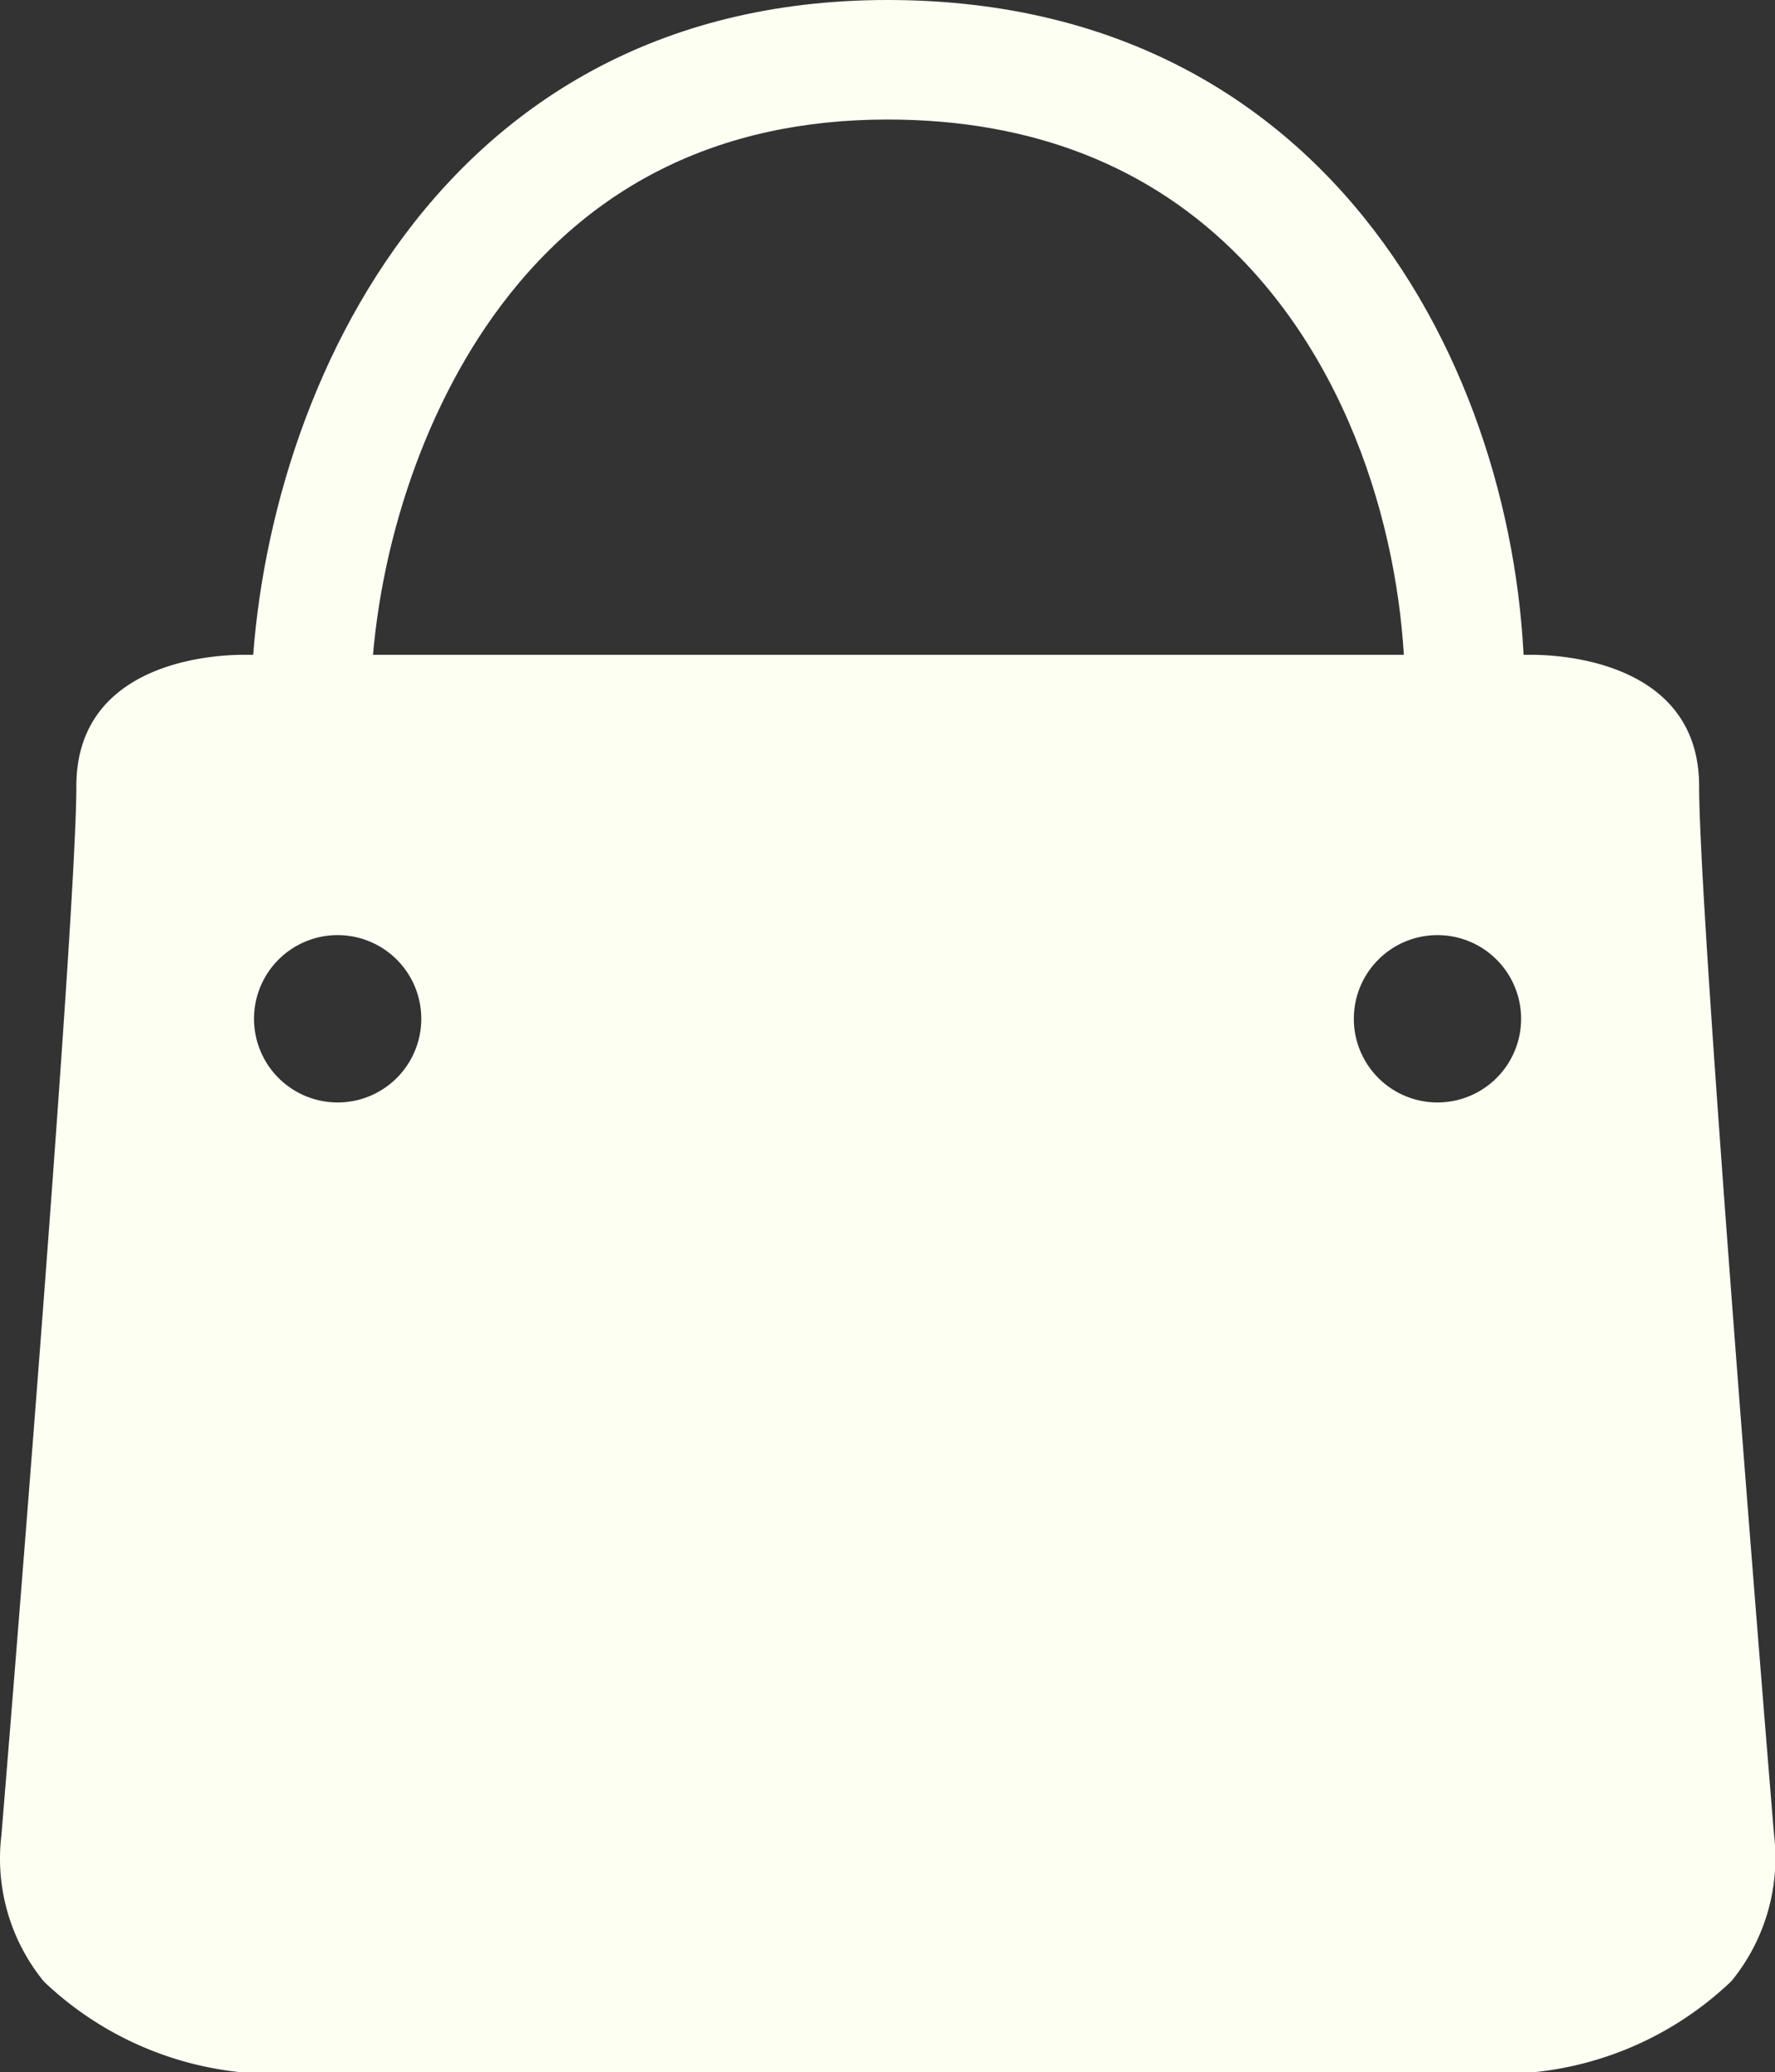
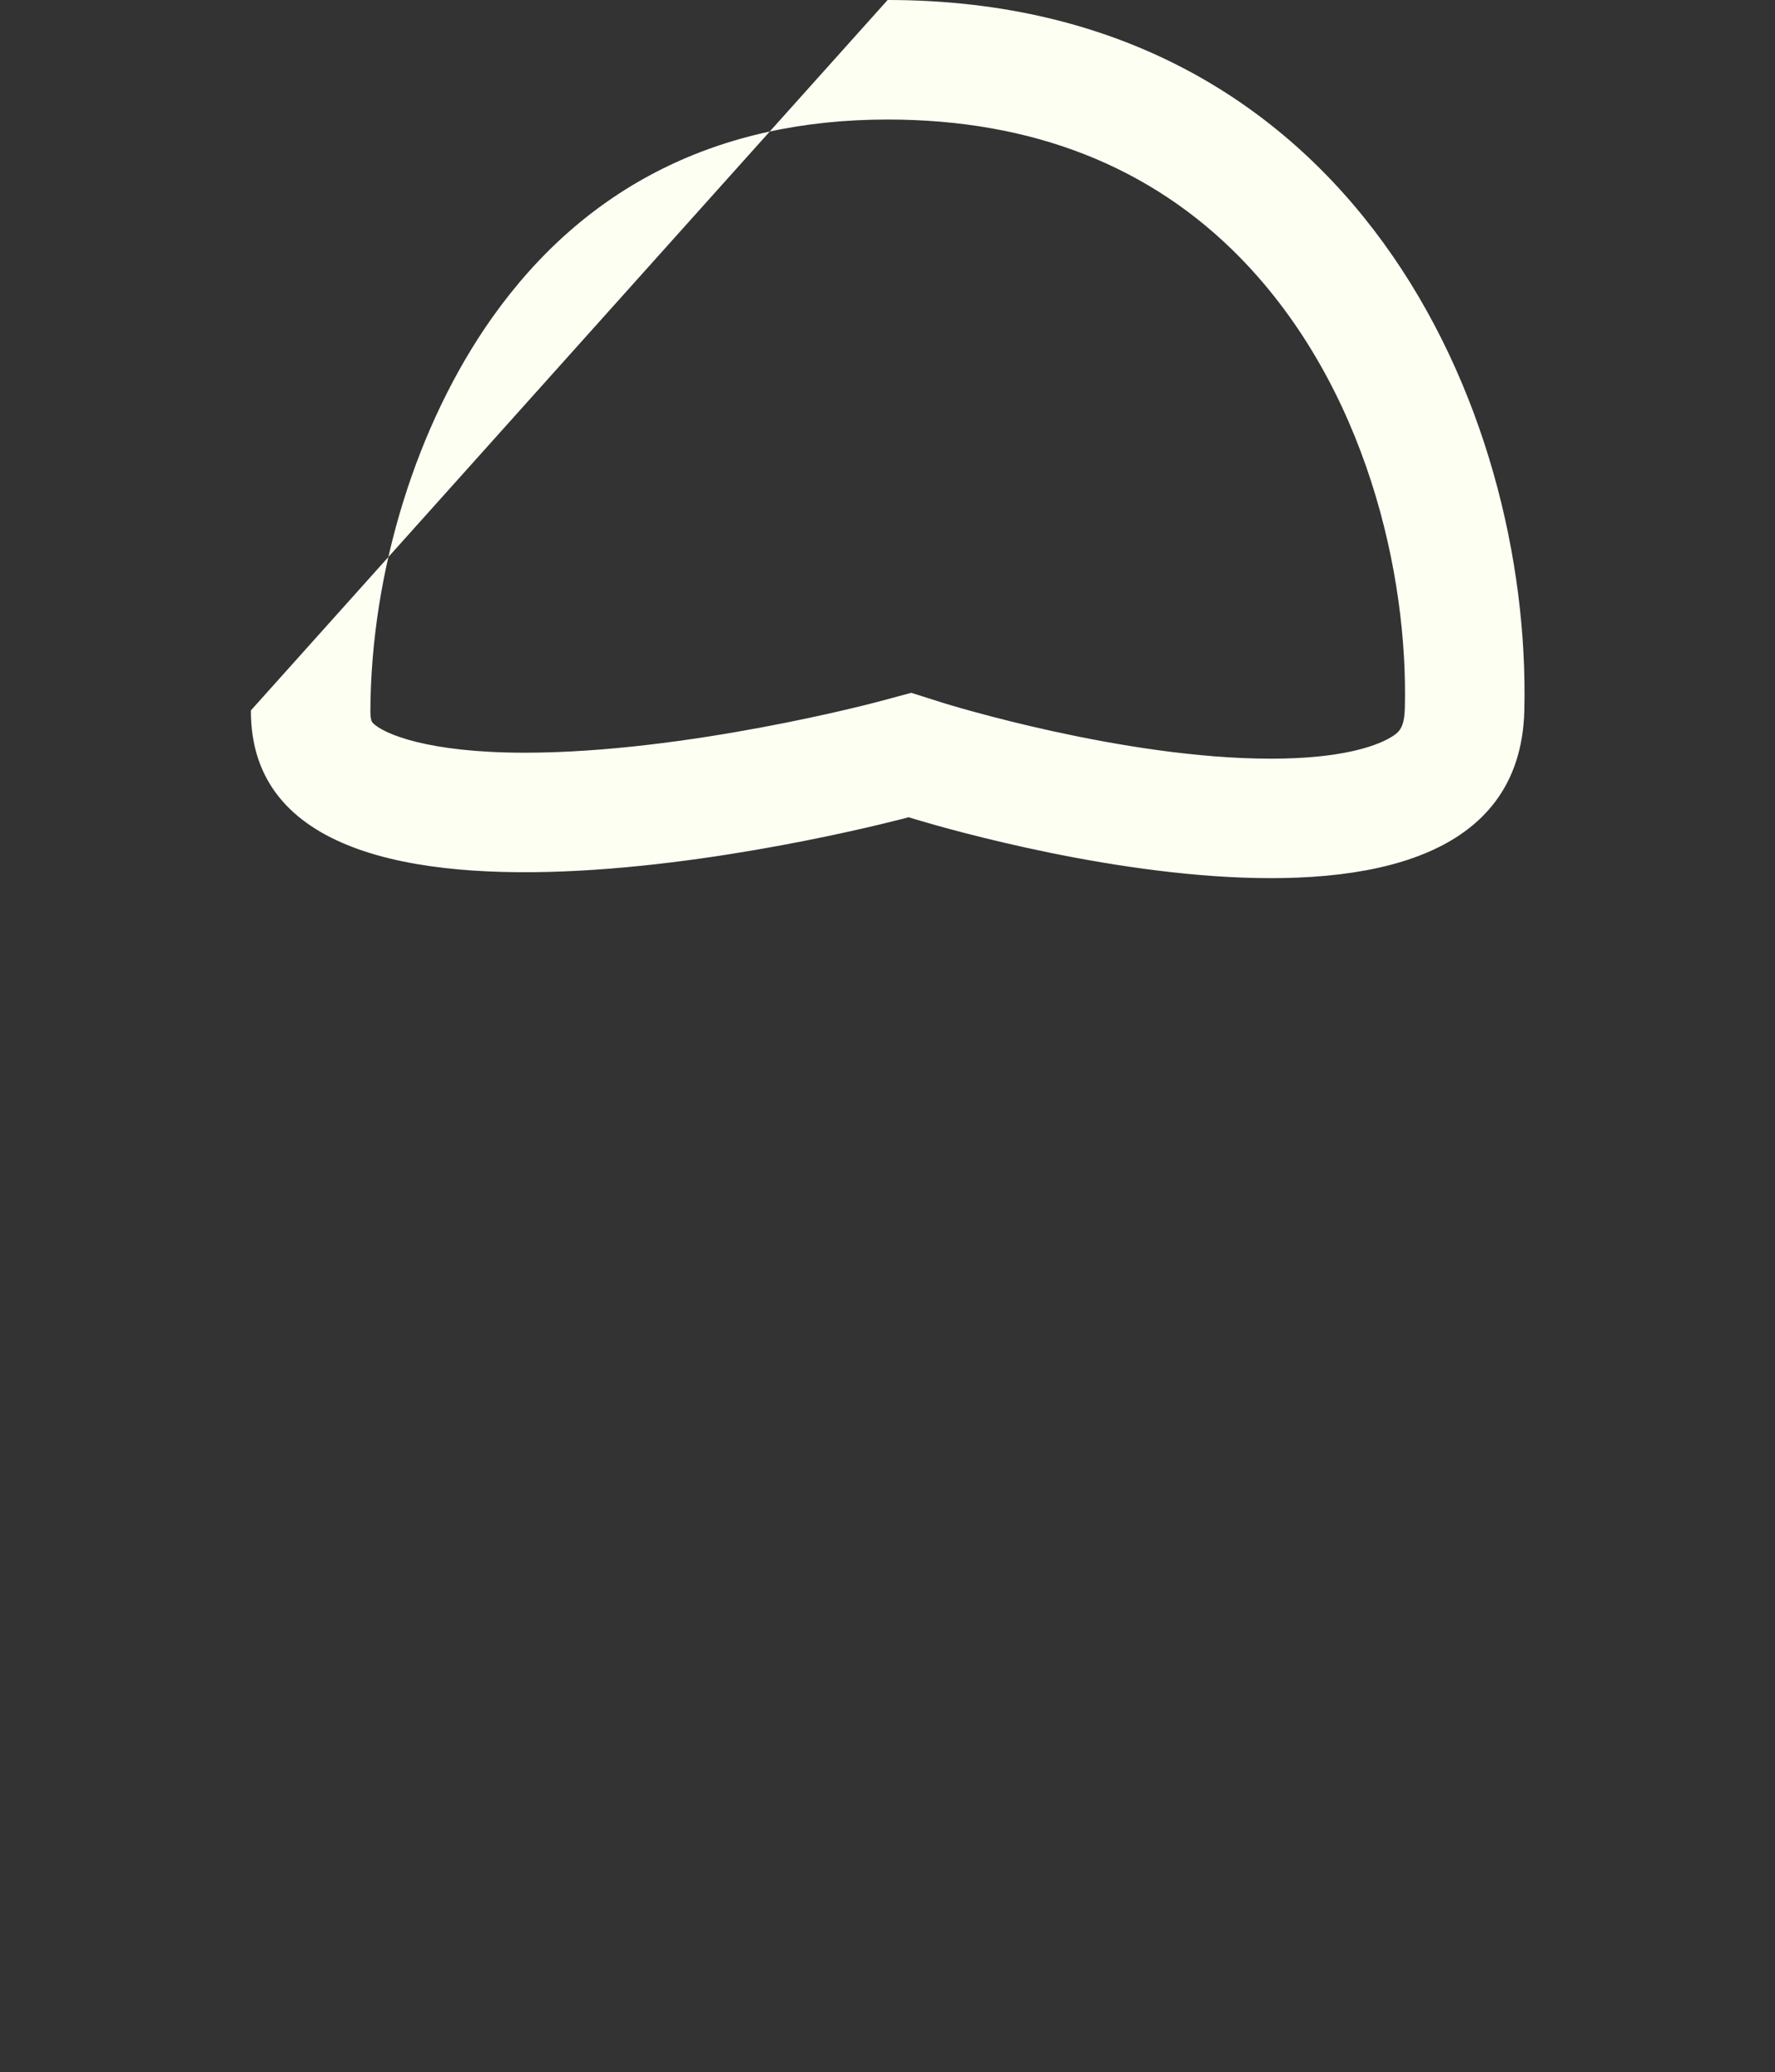
<svg xmlns="http://www.w3.org/2000/svg" id="Group_6" data-name="Group 6" width="14.856" height="17.334" viewBox="0 0 14.856 17.334">
  <rect x="0" y="0" width="14.856" height="17.334" fill="#333333" stroke="none" />
  <g id="Path_564" data-name="Path 564" transform="translate(2.1)" fill="none">
    <path d="M5.329,0c3.9,0,5.389,3.439,5.329,5.943S5.5,6.837,5.5,6.837-.01,8.327,0,5.943,1.427,0,5.329,0Z" stroke="none" />
-     <path d="M 5.329 1 C 3.914 1 2.8 1.557 2.02 2.656 C 1.386 3.55 1.005 4.78 1 5.947 C 1 6.027 1.014 6.042 1.021 6.049 C 1.113 6.141 1.484 6.297 2.292 6.297 C 3.647 6.297 5.229 5.876 5.244 5.872 L 5.527 5.796 L 5.805 5.884 C 5.82 5.888 7.293 6.347 8.537 6.347 C 9.128 6.347 9.406 6.242 9.52 6.18 C 9.608 6.131 9.654 6.098 9.658 5.919 C 9.685 4.81 9.338 3.24 8.283 2.159 C 7.532 1.39 6.538 1 5.329 1 M 5.329 3.814697265625e-06 C 9.231 3.814697265625e-06 10.718 3.439 10.658 5.943 C 10.598 8.447 5.505 6.837 5.505 6.837 C 5.505 6.837 -0.01 8.327 3.814697265625e-06 5.943 C 0.01 3.559 1.427 3.814697265625e-06 5.329 3.814697265625e-06 Z" stroke="none" fill="#fefff3" />
+     <path d="M 5.329 1 C 3.914 1 2.8 1.557 2.02 2.656 C 1.386 3.55 1.005 4.78 1 5.947 C 1 6.027 1.014 6.042 1.021 6.049 C 1.113 6.141 1.484 6.297 2.292 6.297 C 3.647 6.297 5.229 5.876 5.244 5.872 L 5.527 5.796 L 5.805 5.884 C 5.82 5.888 7.293 6.347 8.537 6.347 C 9.128 6.347 9.406 6.242 9.52 6.18 C 9.608 6.131 9.654 6.098 9.658 5.919 C 9.685 4.81 9.338 3.24 8.283 2.159 C 7.532 1.39 6.538 1 5.329 1 M 5.329 3.814697265625e-06 C 9.231 3.814697265625e-06 10.718 3.439 10.658 5.943 C 10.598 8.447 5.505 6.837 5.505 6.837 C 5.505 6.837 -0.01 8.327 3.814697265625e-06 5.943 Z" stroke="none" fill="#fefff3" />
  </g>
-   <path id="Subtraction_7" data-name="Subtraction 7" d="M12.257,11.856H2.6A2.8,2.8,0,0,1,.368,11.1,1.625,1.625,0,0,1,.012,9.873C.038,9.561.639,2.242.639,1.1.639.053,1.8,0,2.034,0H12.821c.233,0,1.4.053,1.4,1.1,0,1.139.6,8.459.627,8.77a1.63,1.63,0,0,1-.356,1.225A2.8,2.8,0,0,1,12.257,11.856Zm-.226-9.511a.7.7,0,1,0,.7.7A.7.7,0,0,0,12.031,2.345Zm-9.205,0a.7.7,0,1,0,.7.7A.7.7,0,0,0,2.826,2.345Z" transform="translate(0 5.478)" fill="#fefff3" />
</svg>